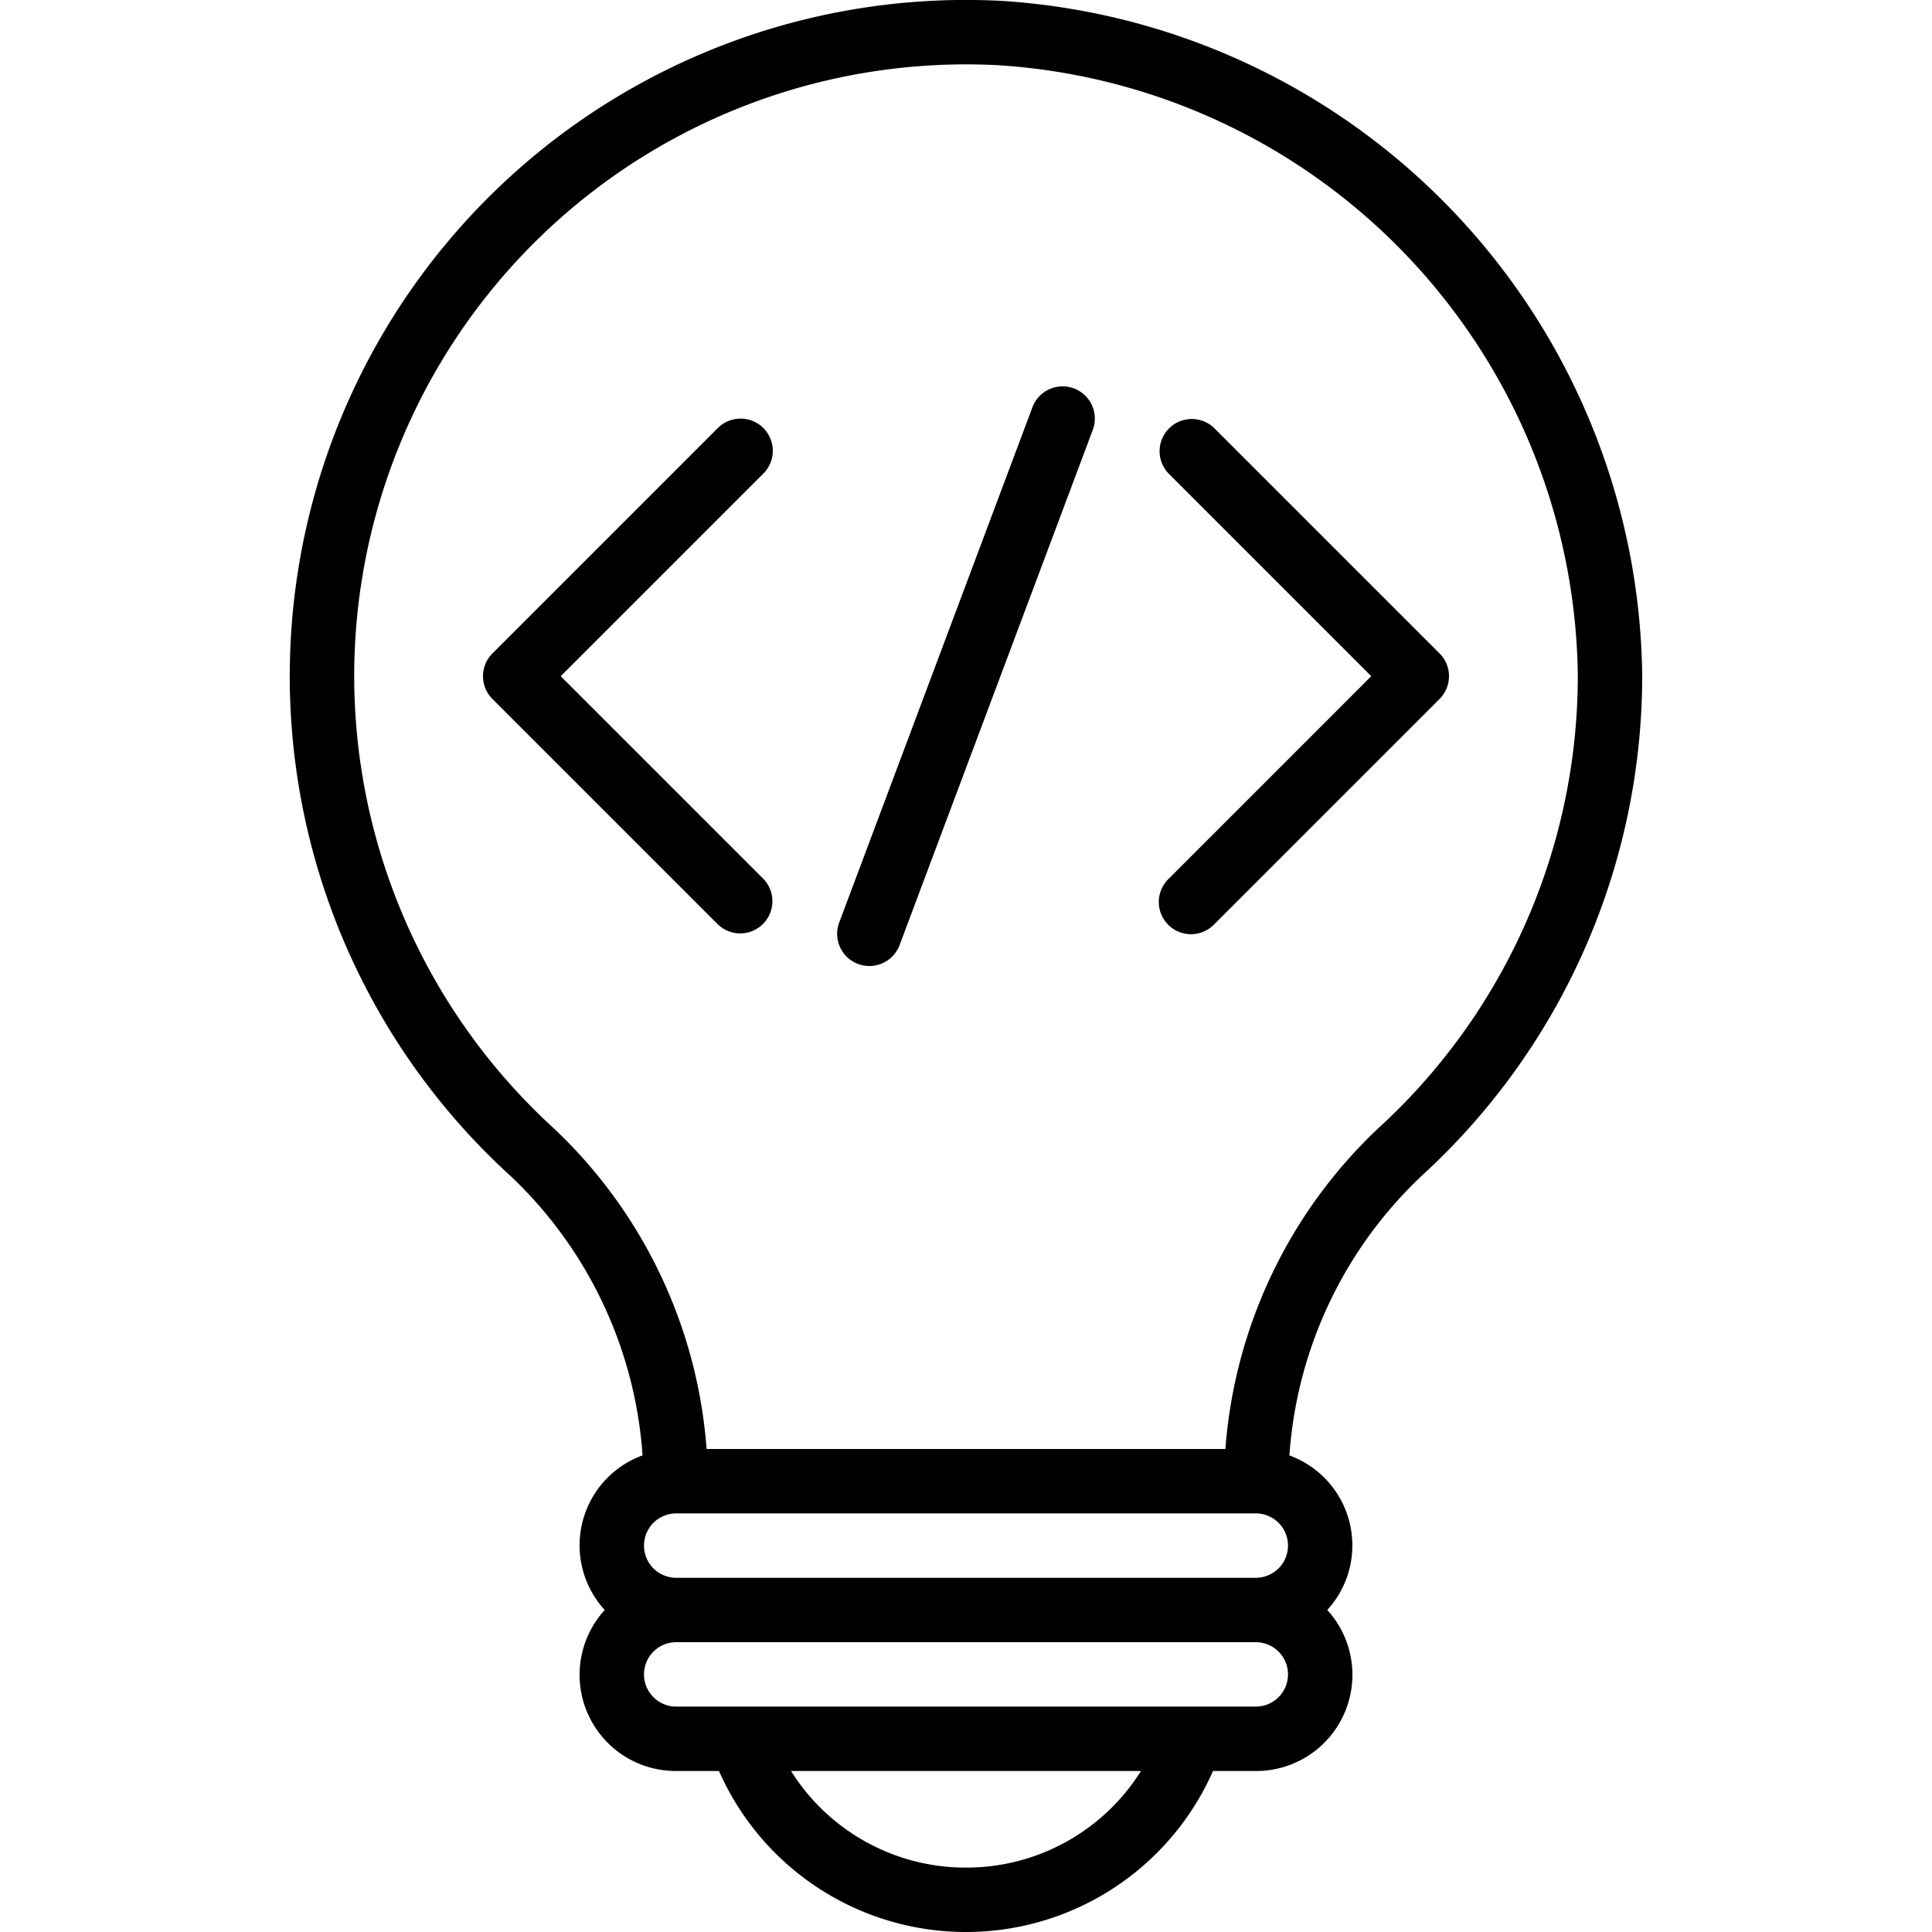
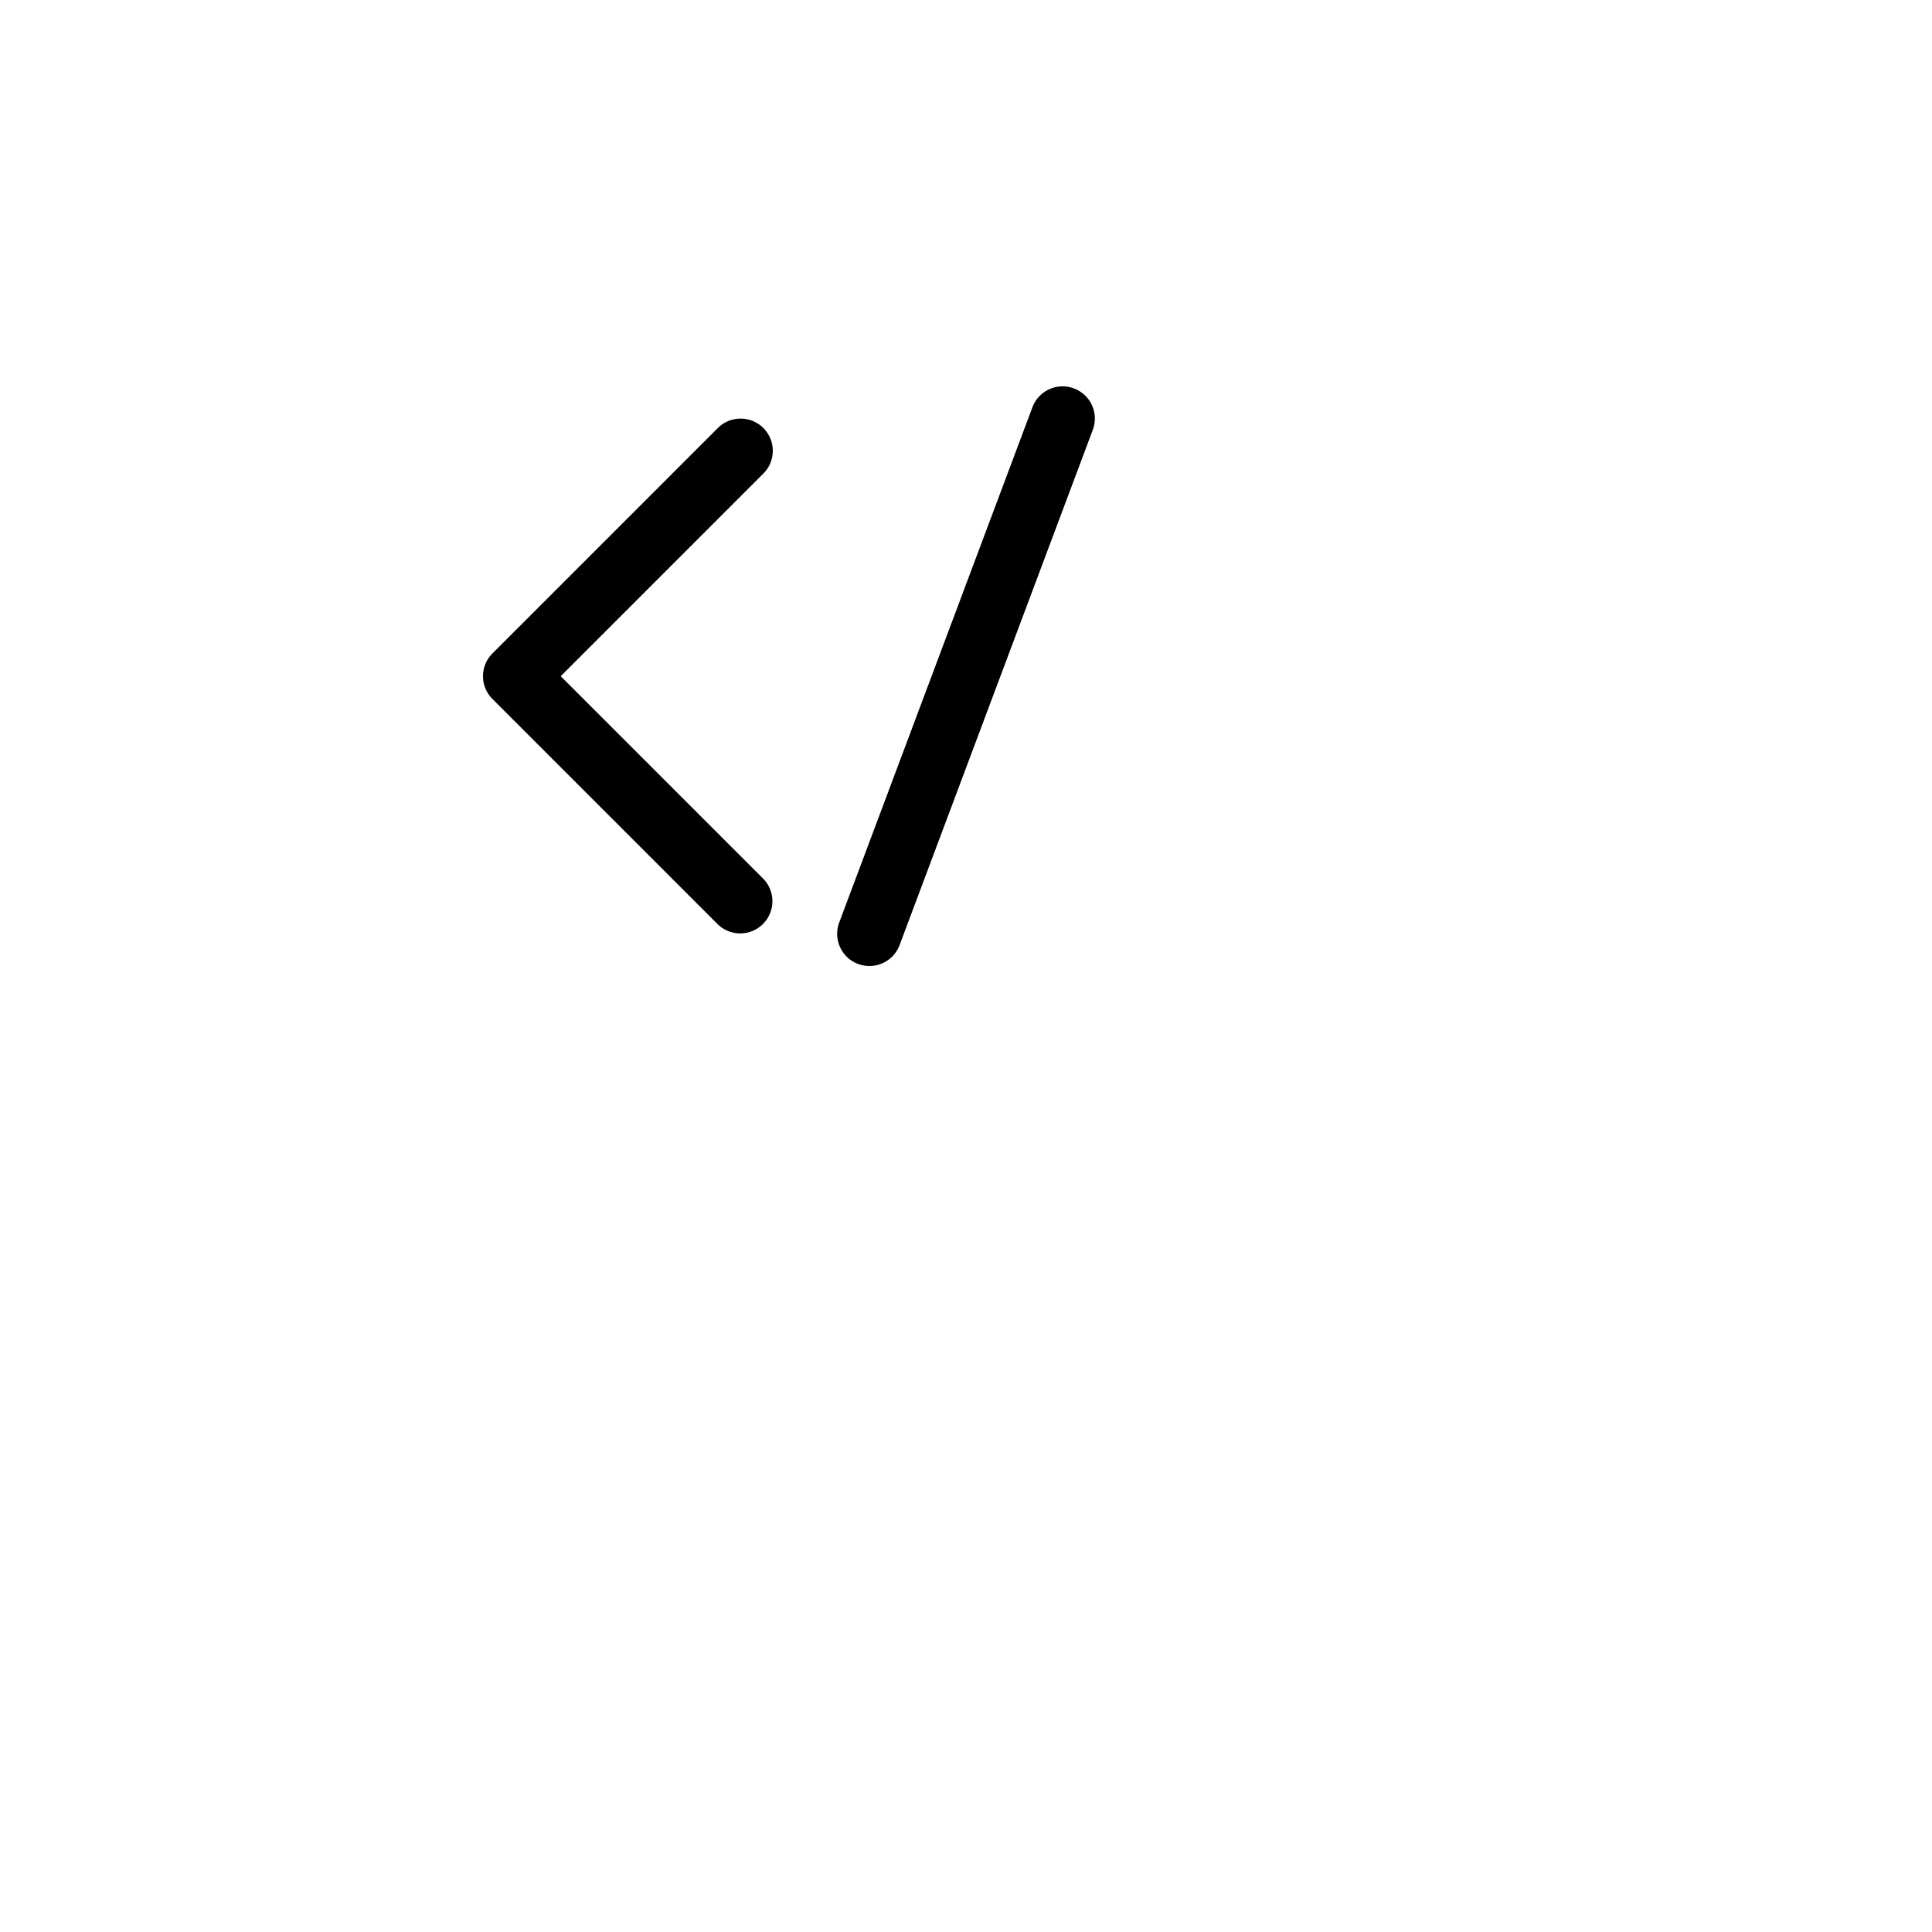
<svg xmlns="http://www.w3.org/2000/svg" id="Icons" viewBox="0 0 60 60">
-   <path d="M51,20.98A21.243,21.243,0,0,0,31.133.029,21,21,0,0,0,15.855,36.521a13.186,13.186,0,0,1,4.1,8.677A2.974,2.974,0,0,0,18.78,50,2.987,2.987,0,0,0,21,55h1.329a8.384,8.384,0,0,0,15.342,0H39a2.987,2.987,0,0,0,2.22-5,2.974,2.974,0,0,0-1.176-4.8,13.183,13.183,0,0,1,4.1-8.677A21.039,21.039,0,0,0,51,20.98ZM39,47a1,1,0,0,1,0,2H21a1,1,0,0,1,0-2ZM30,58a6.4,6.4,0,0,1-5.434-3H35.434A6.4,6.4,0,0,1,30,58Zm9-5H21a1,1,0,0,1,0-2H39a1,1,0,0,1,0,2Zm-.944-8H21.944A15.239,15.239,0,0,0,17.2,35.043,19.035,19.035,0,0,1,11,21,19,19,0,0,1,31.027,2.027,19.217,19.217,0,0,1,49,20.982a19.031,19.031,0,0,1-6.2,14.06A15.253,15.253,0,0,0,38.056,45Z" />
-   <path d="M44.707,20.293l-7-7a1,1,0,0,0-1.414,1.414L42.586,21l-6.293,6.293a1,1,0,1,0,1.414,1.414l7-7A1,1,0,0,0,44.707,20.293Z" />
  <path d="M23.707,13.293a1,1,0,0,0-1.414,0l-7,7a1,1,0,0,0,0,1.414l7,7a1,1,0,0,0,1.414-1.414L17.414,21l6.293-6.293A1,1,0,0,0,23.707,13.293Z" />
  <path d="M33.352,12.063a1,1,0,0,0-1.289.585l-6,16a1,1,0,0,0,.585,1.289A1.038,1.038,0,0,0,27,30a1,1,0,0,0,.937-.648l6-16A1,1,0,0,0,33.352,12.063Z" />
</svg>